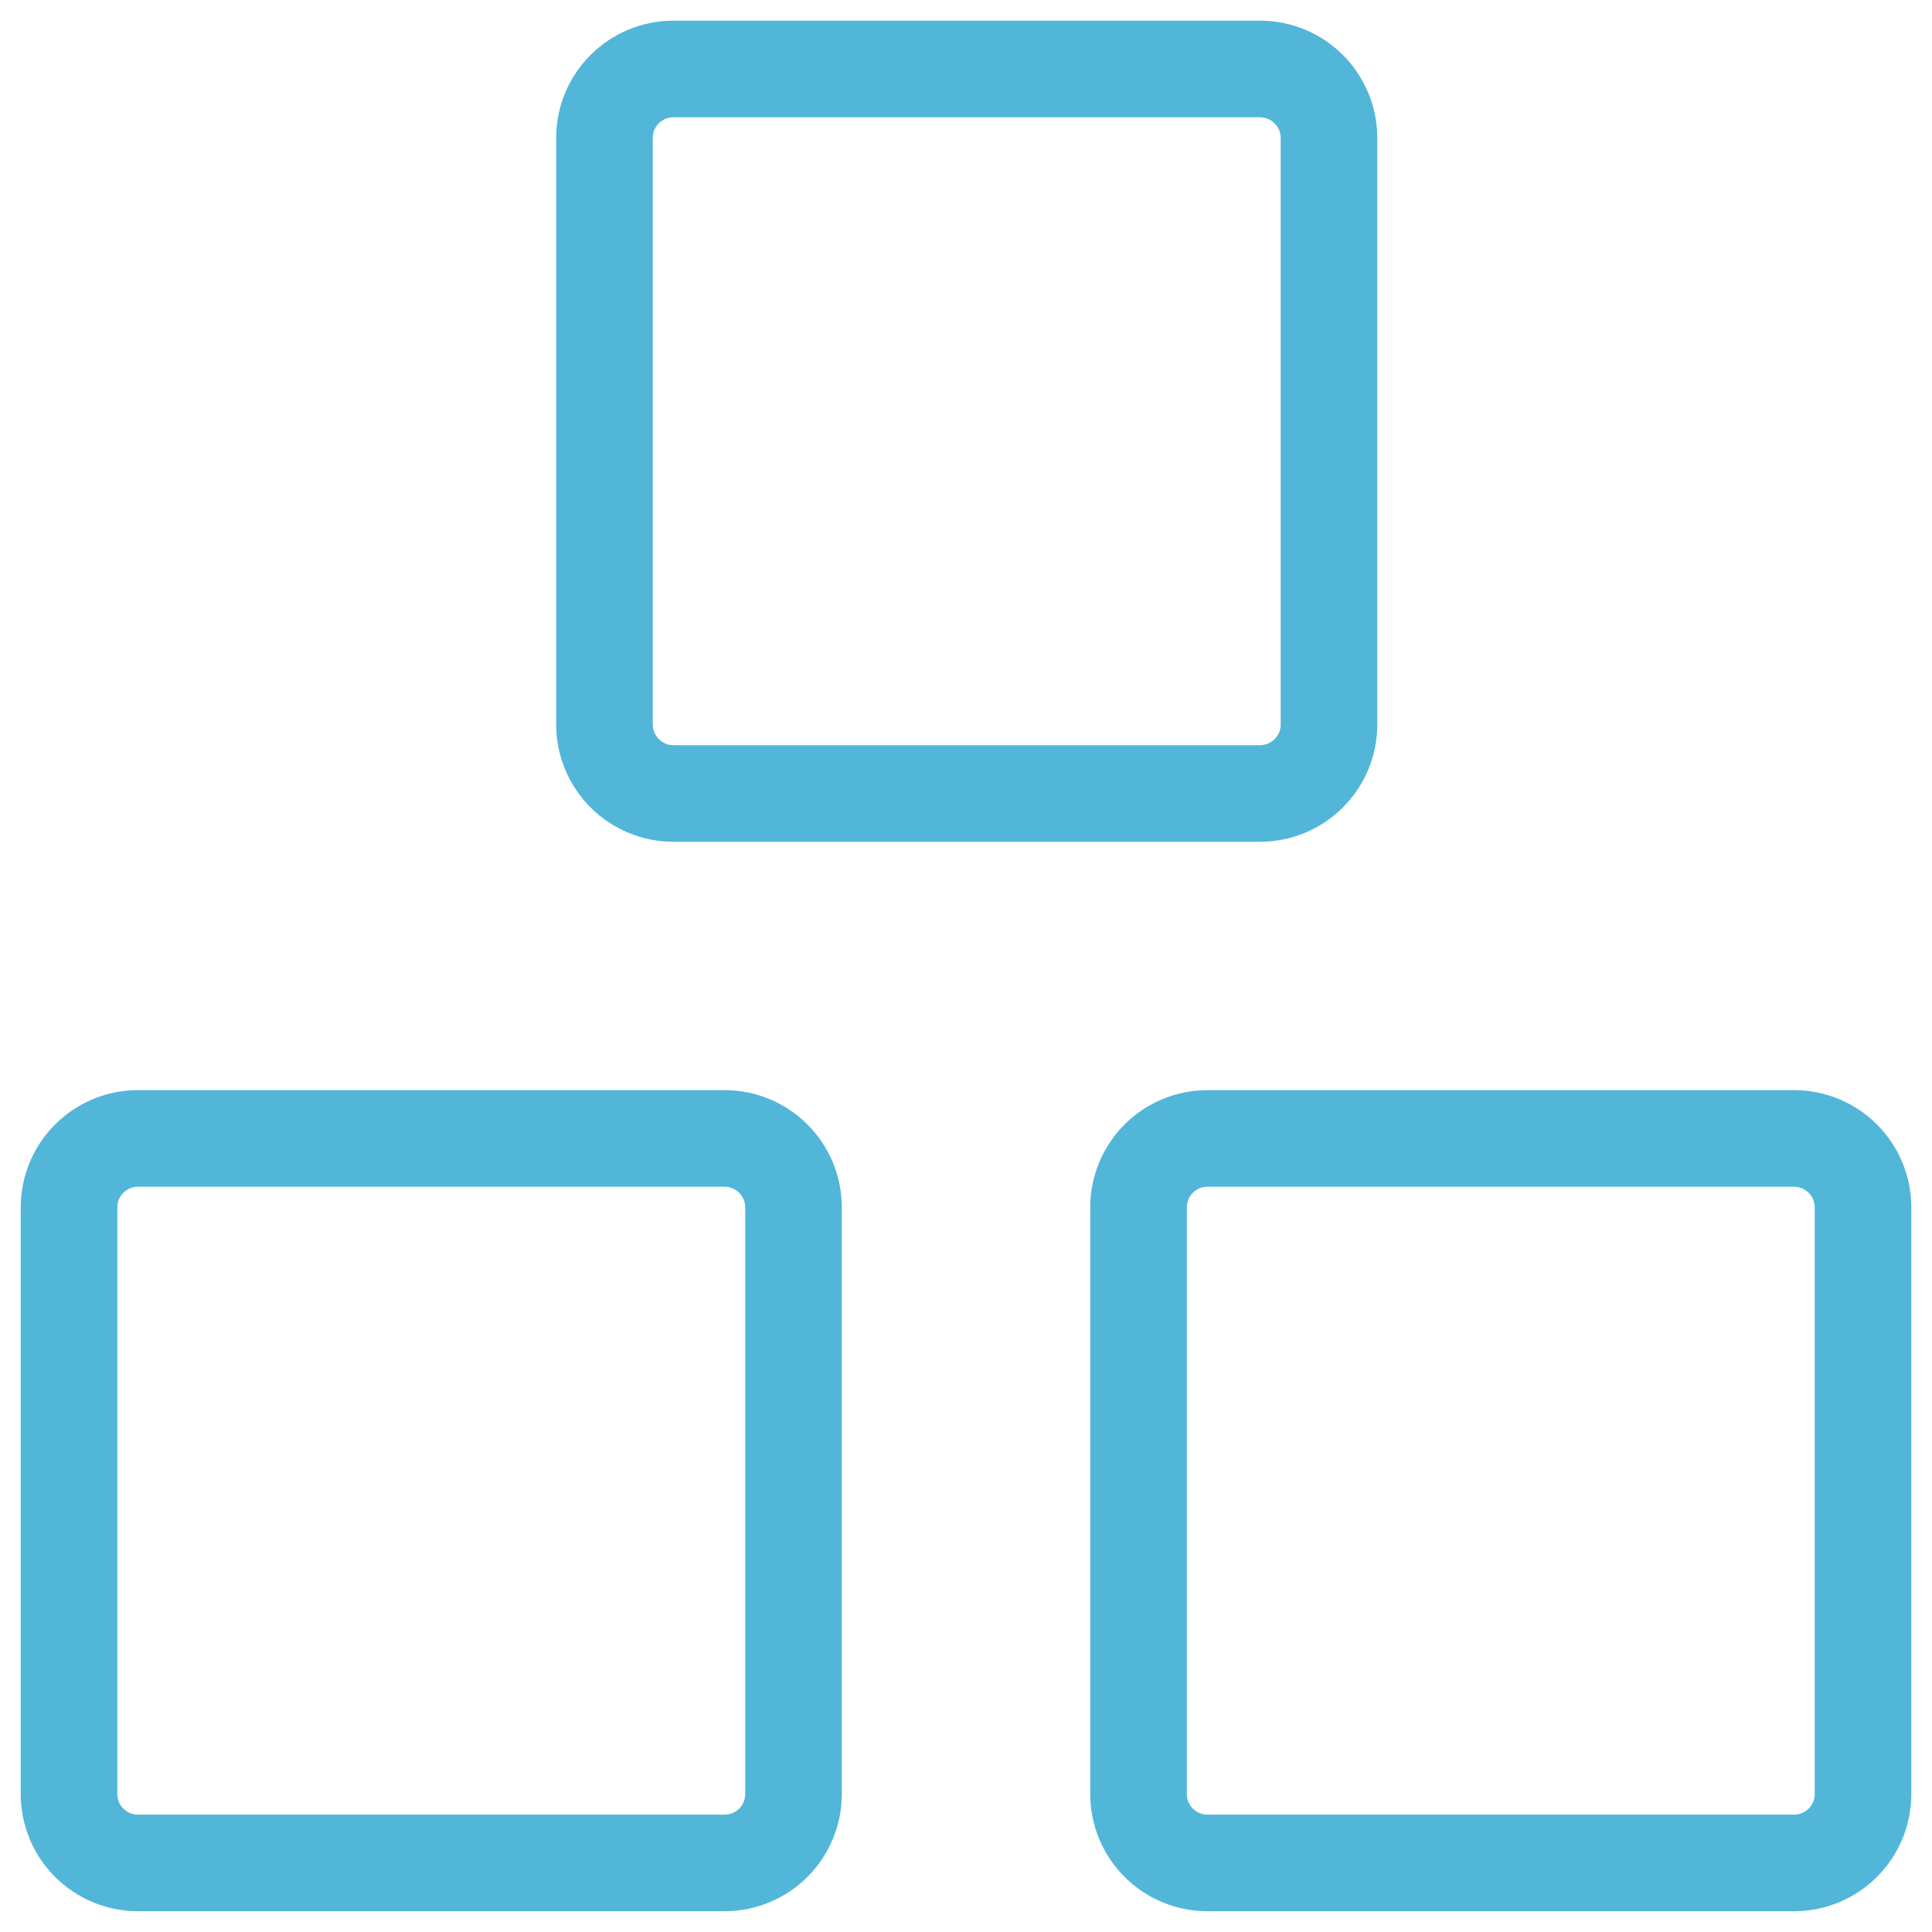
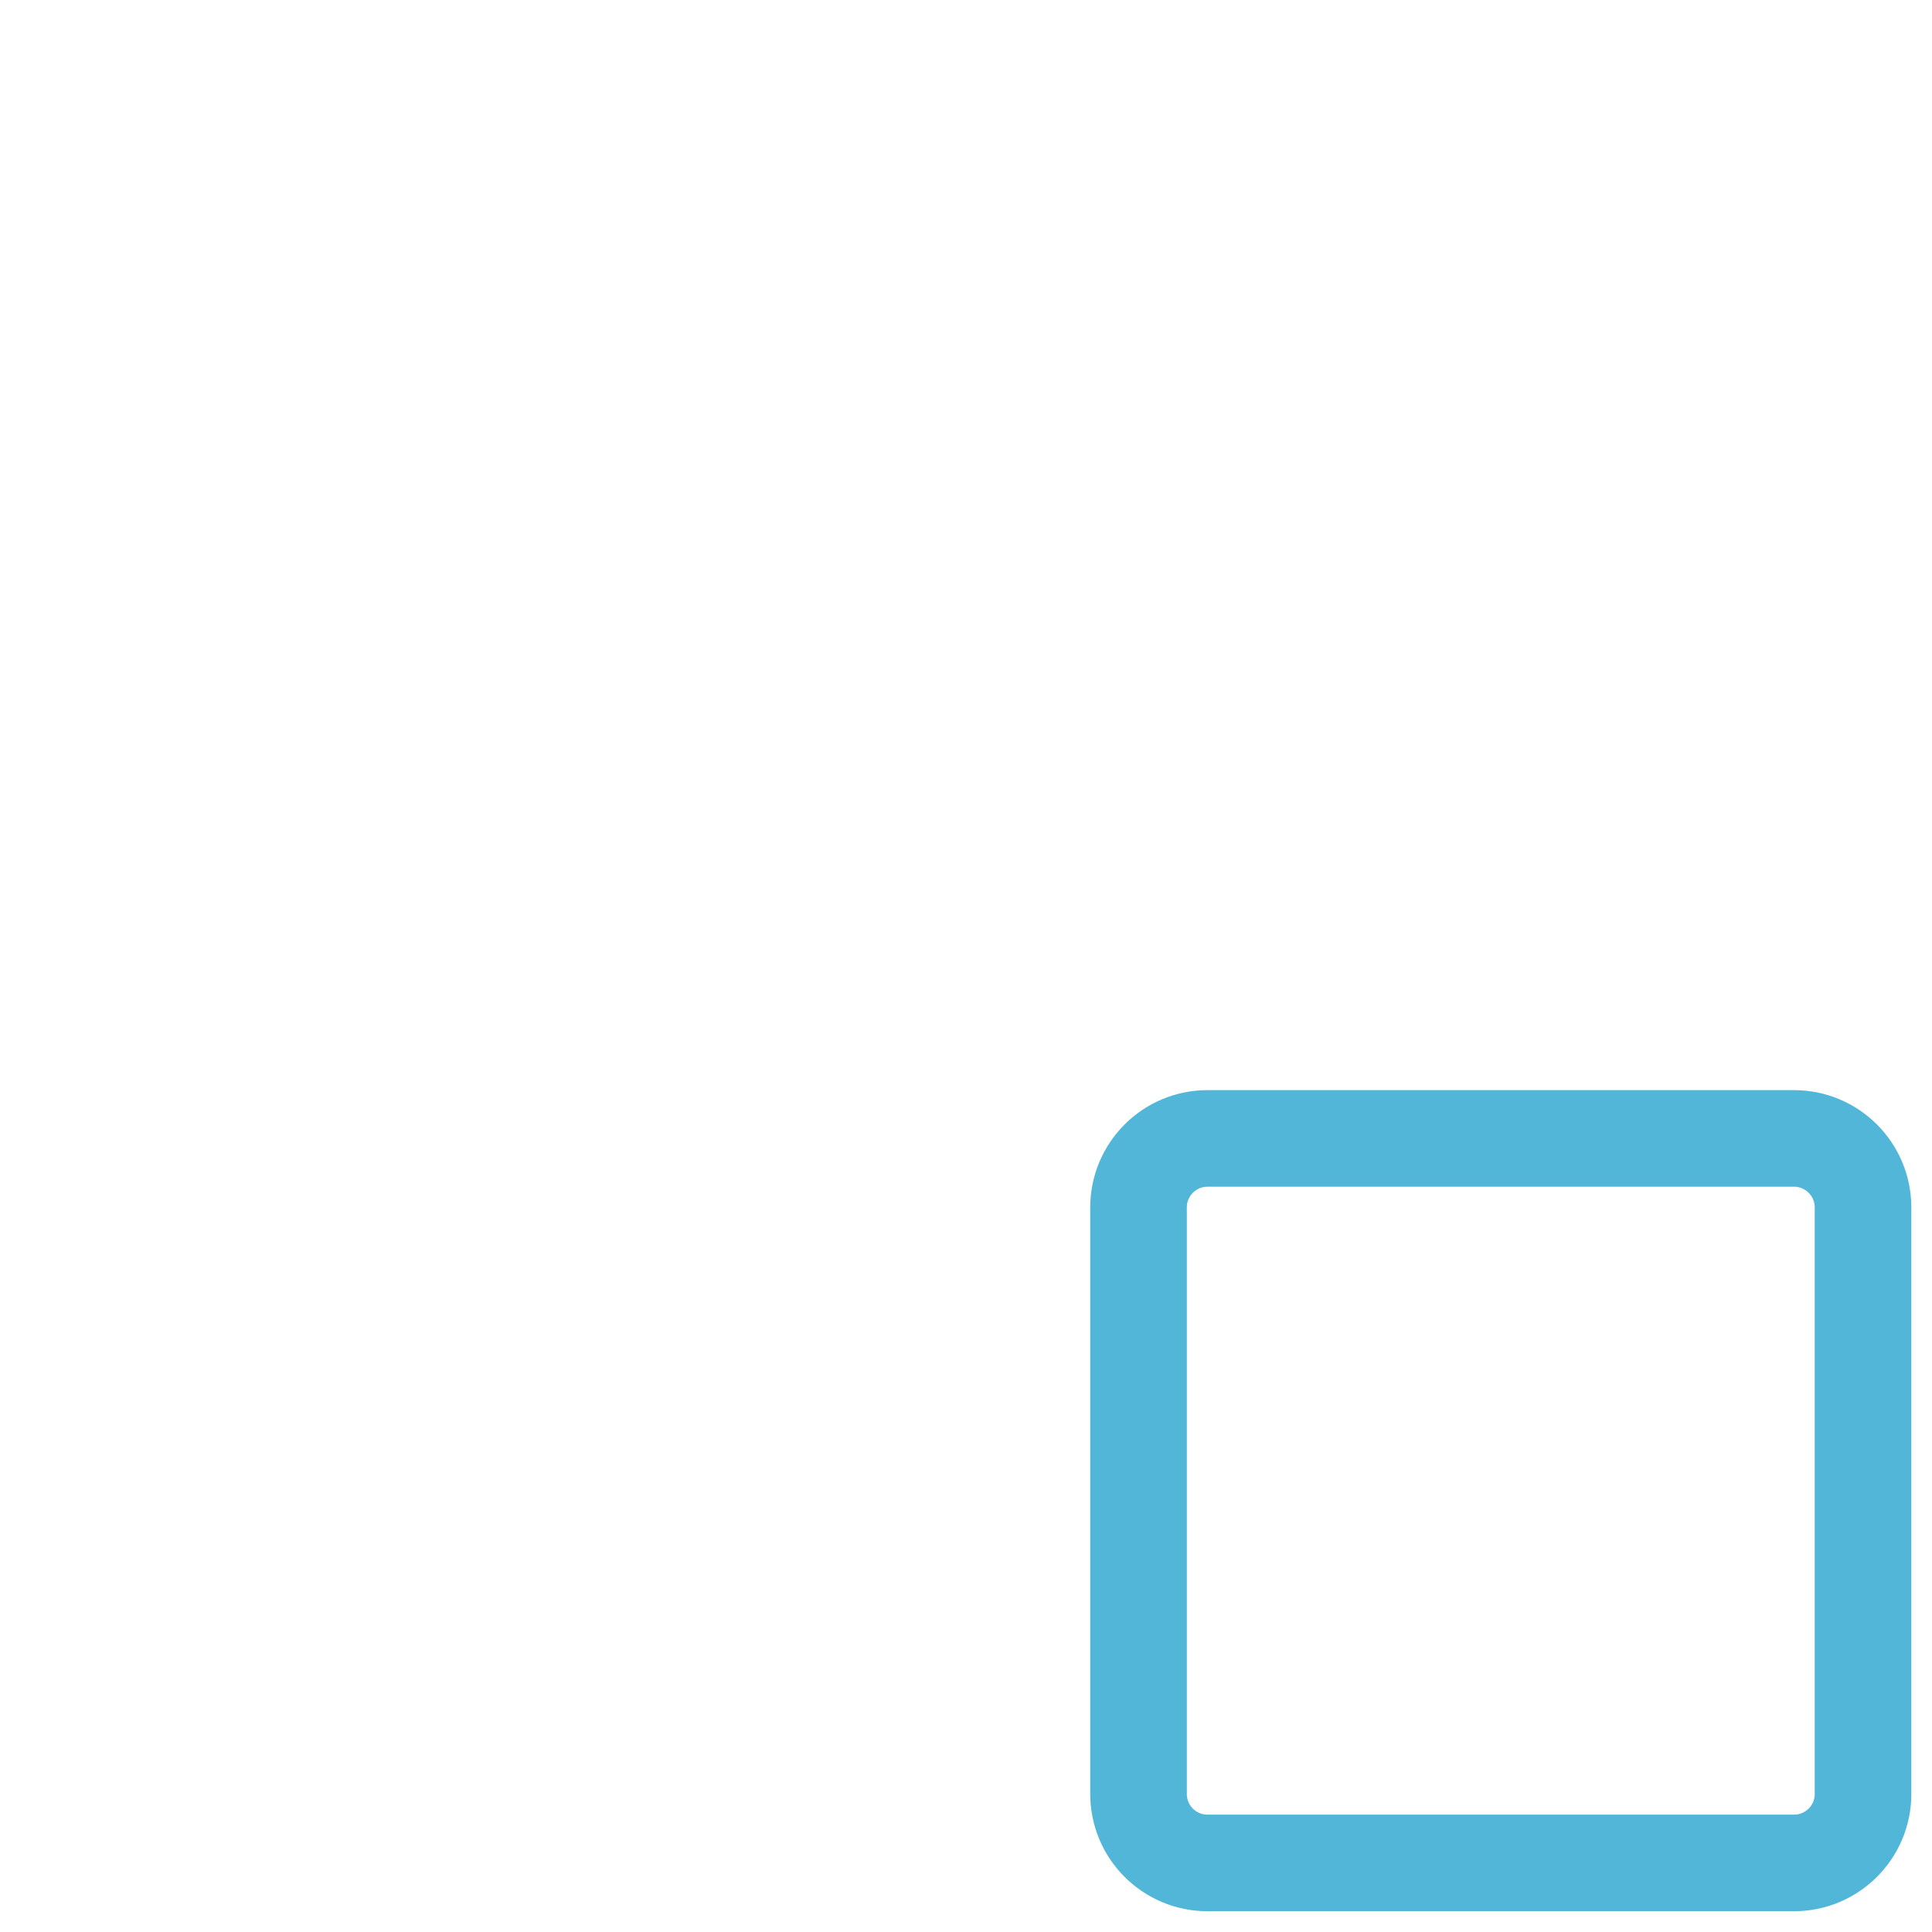
<svg xmlns="http://www.w3.org/2000/svg" width="40" height="40" viewBox="0 0 40 40" fill="none">
  <g clip-path="url(#clip0_577_943)">
-     <path d="M15 23.57H2.857C2.068 23.57 1.429 24.21 1.429 24.999V37.142C1.429 37.931 2.068 38.57 2.857 38.57H15C15.789 38.57 16.429 37.931 16.429 37.142V24.999C16.429 24.21 15.789 23.57 15 23.57Z" stroke="#52b6d9" stroke-width="2" stroke-linecap="round" stroke-linejoin="round" />
    <path d="M37.143 23.57H25C24.211 23.57 23.572 24.21 23.572 24.999V37.142C23.572 37.931 24.211 38.57 25 38.57H37.143C37.932 38.57 38.572 37.931 38.572 37.142V24.999C38.572 24.21 37.932 23.57 37.143 23.57Z" stroke="#52b6d9" stroke-width="2" stroke-linecap="round" stroke-linejoin="round" />
-     <path d="M26.086 1.428H13.943C13.154 1.428 12.515 2.067 12.515 2.856V14.999C12.515 15.788 13.154 16.428 13.943 16.428H26.086C26.875 16.428 27.515 15.788 27.515 14.999V2.856C27.515 2.067 26.875 1.428 26.086 1.428Z" stroke="#52b6d9" stroke-width="2" stroke-linecap="round" stroke-linejoin="round" />
  </g>
  <defs>
    <clipPath id="clip0_577_943">
      <rect width="40" height="40" fill="white" />
    </clipPath>
  </defs>
</svg>